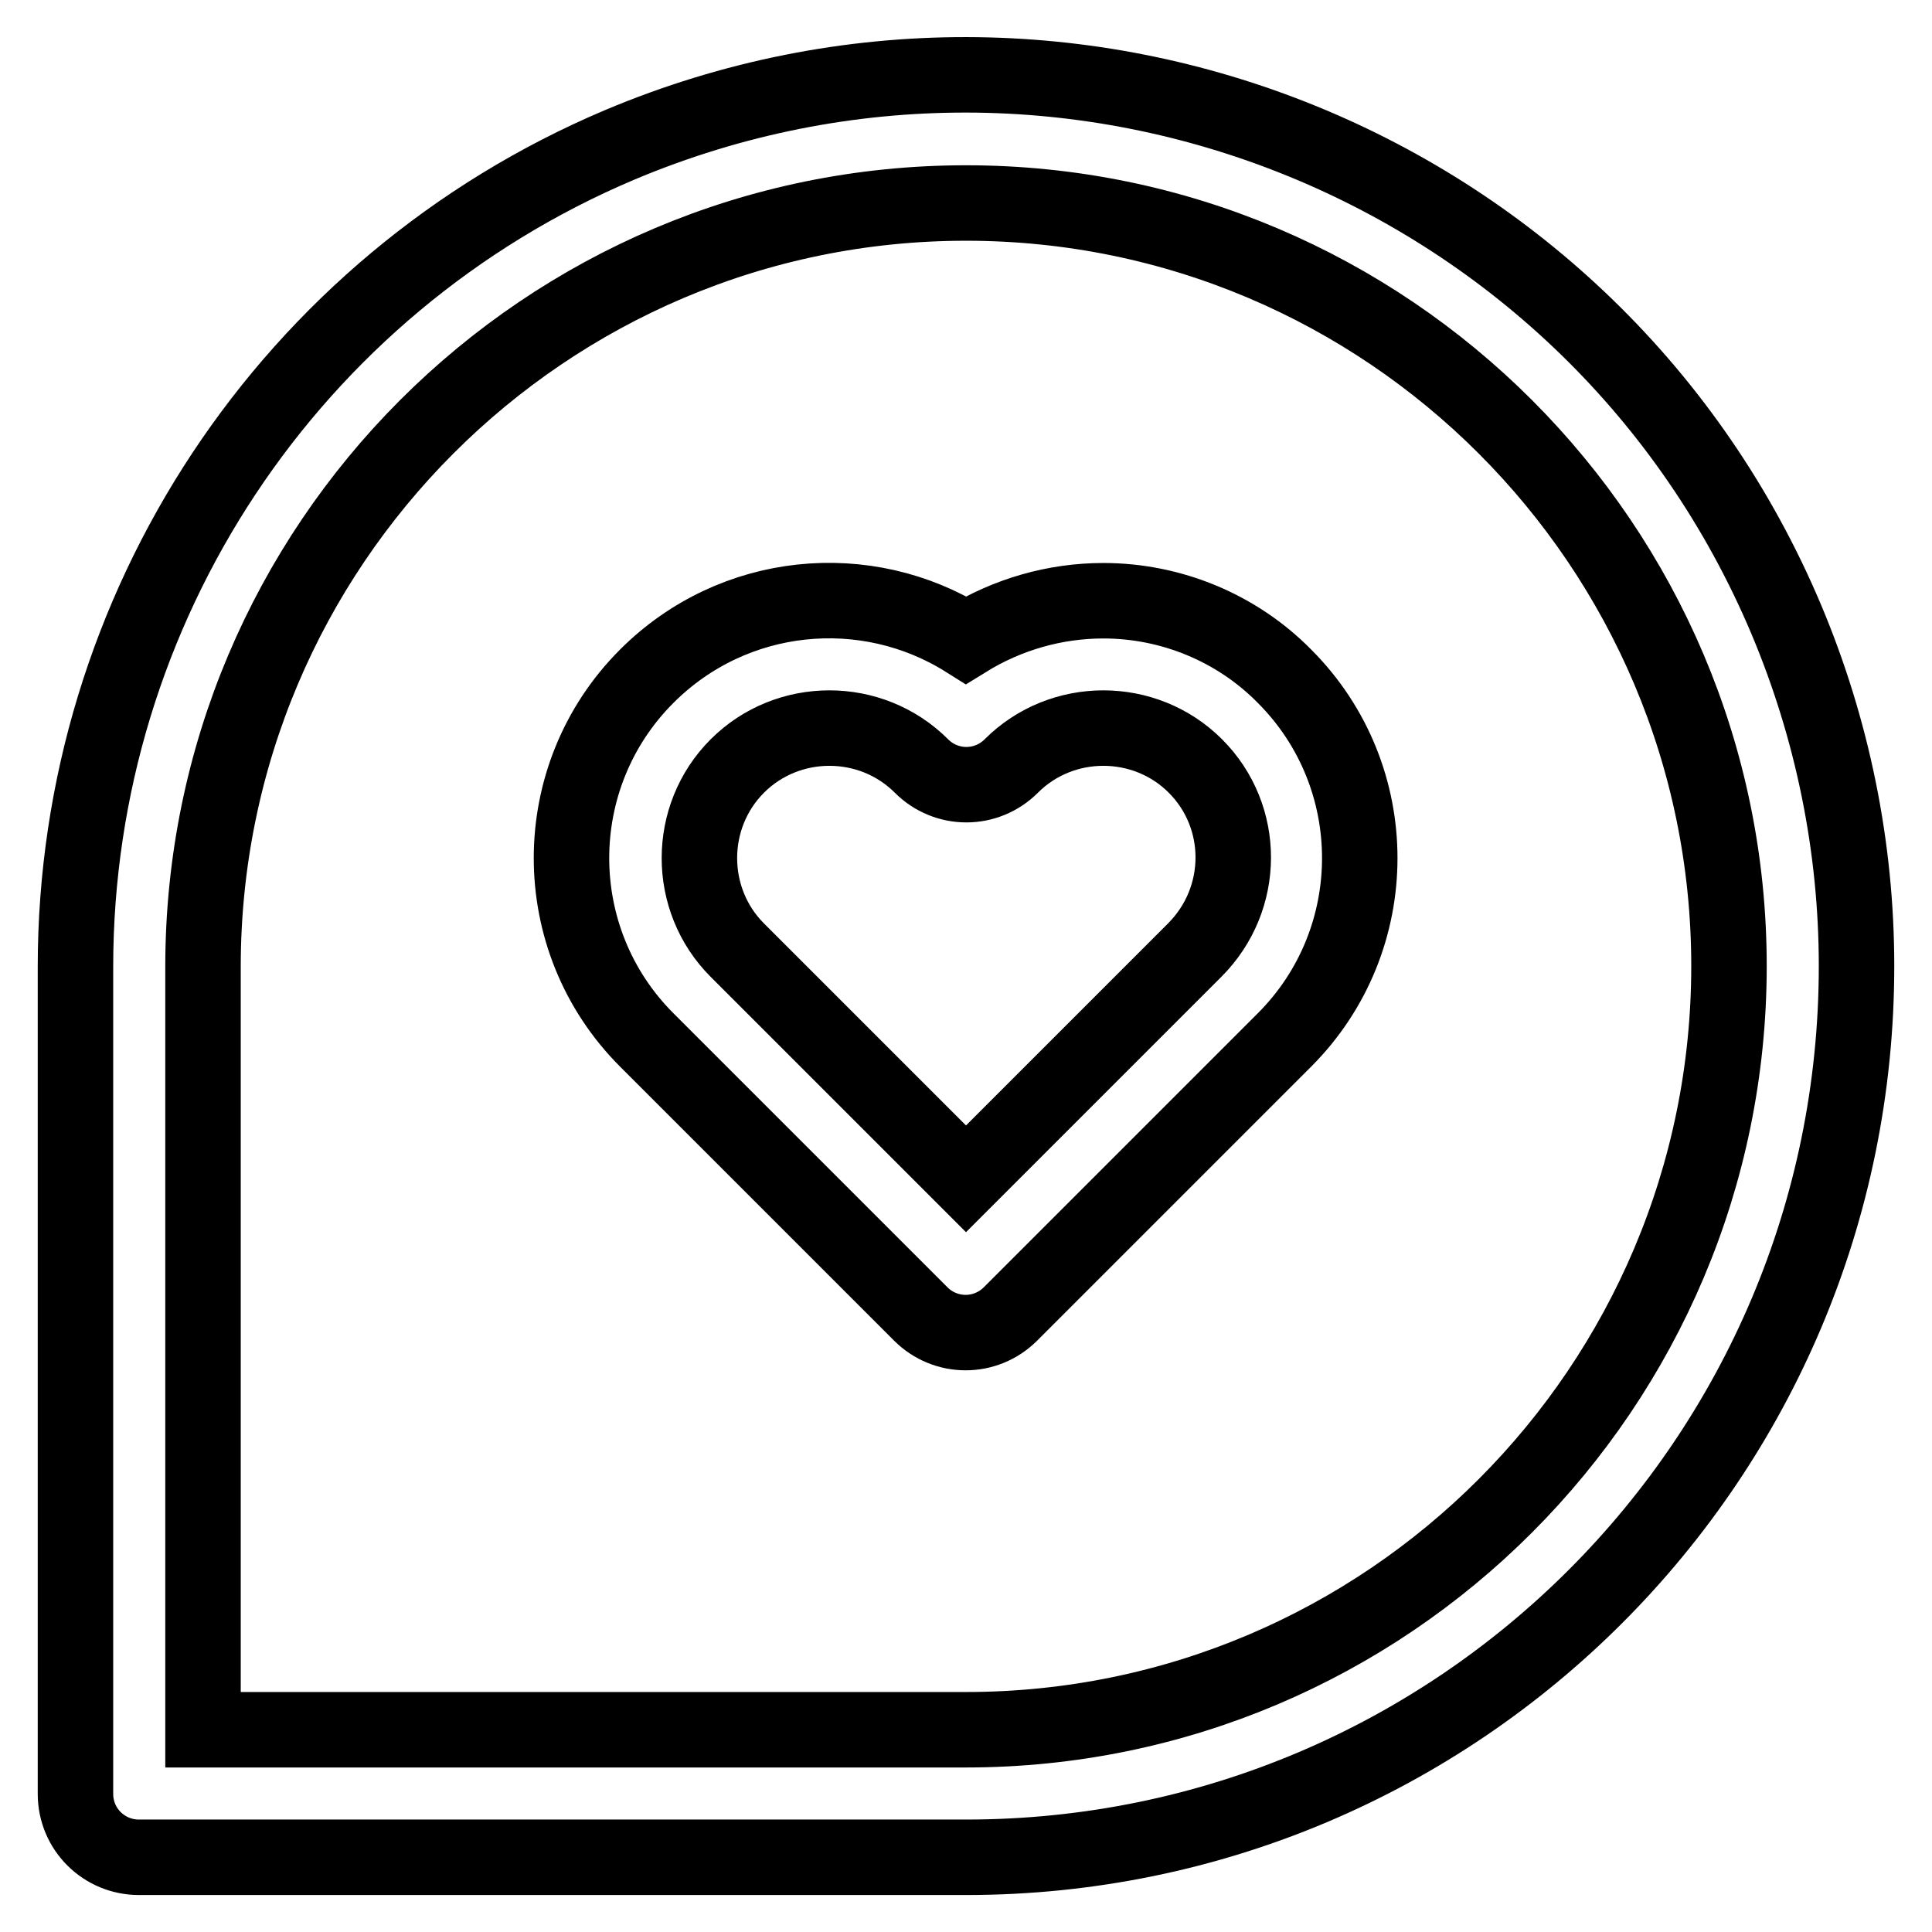
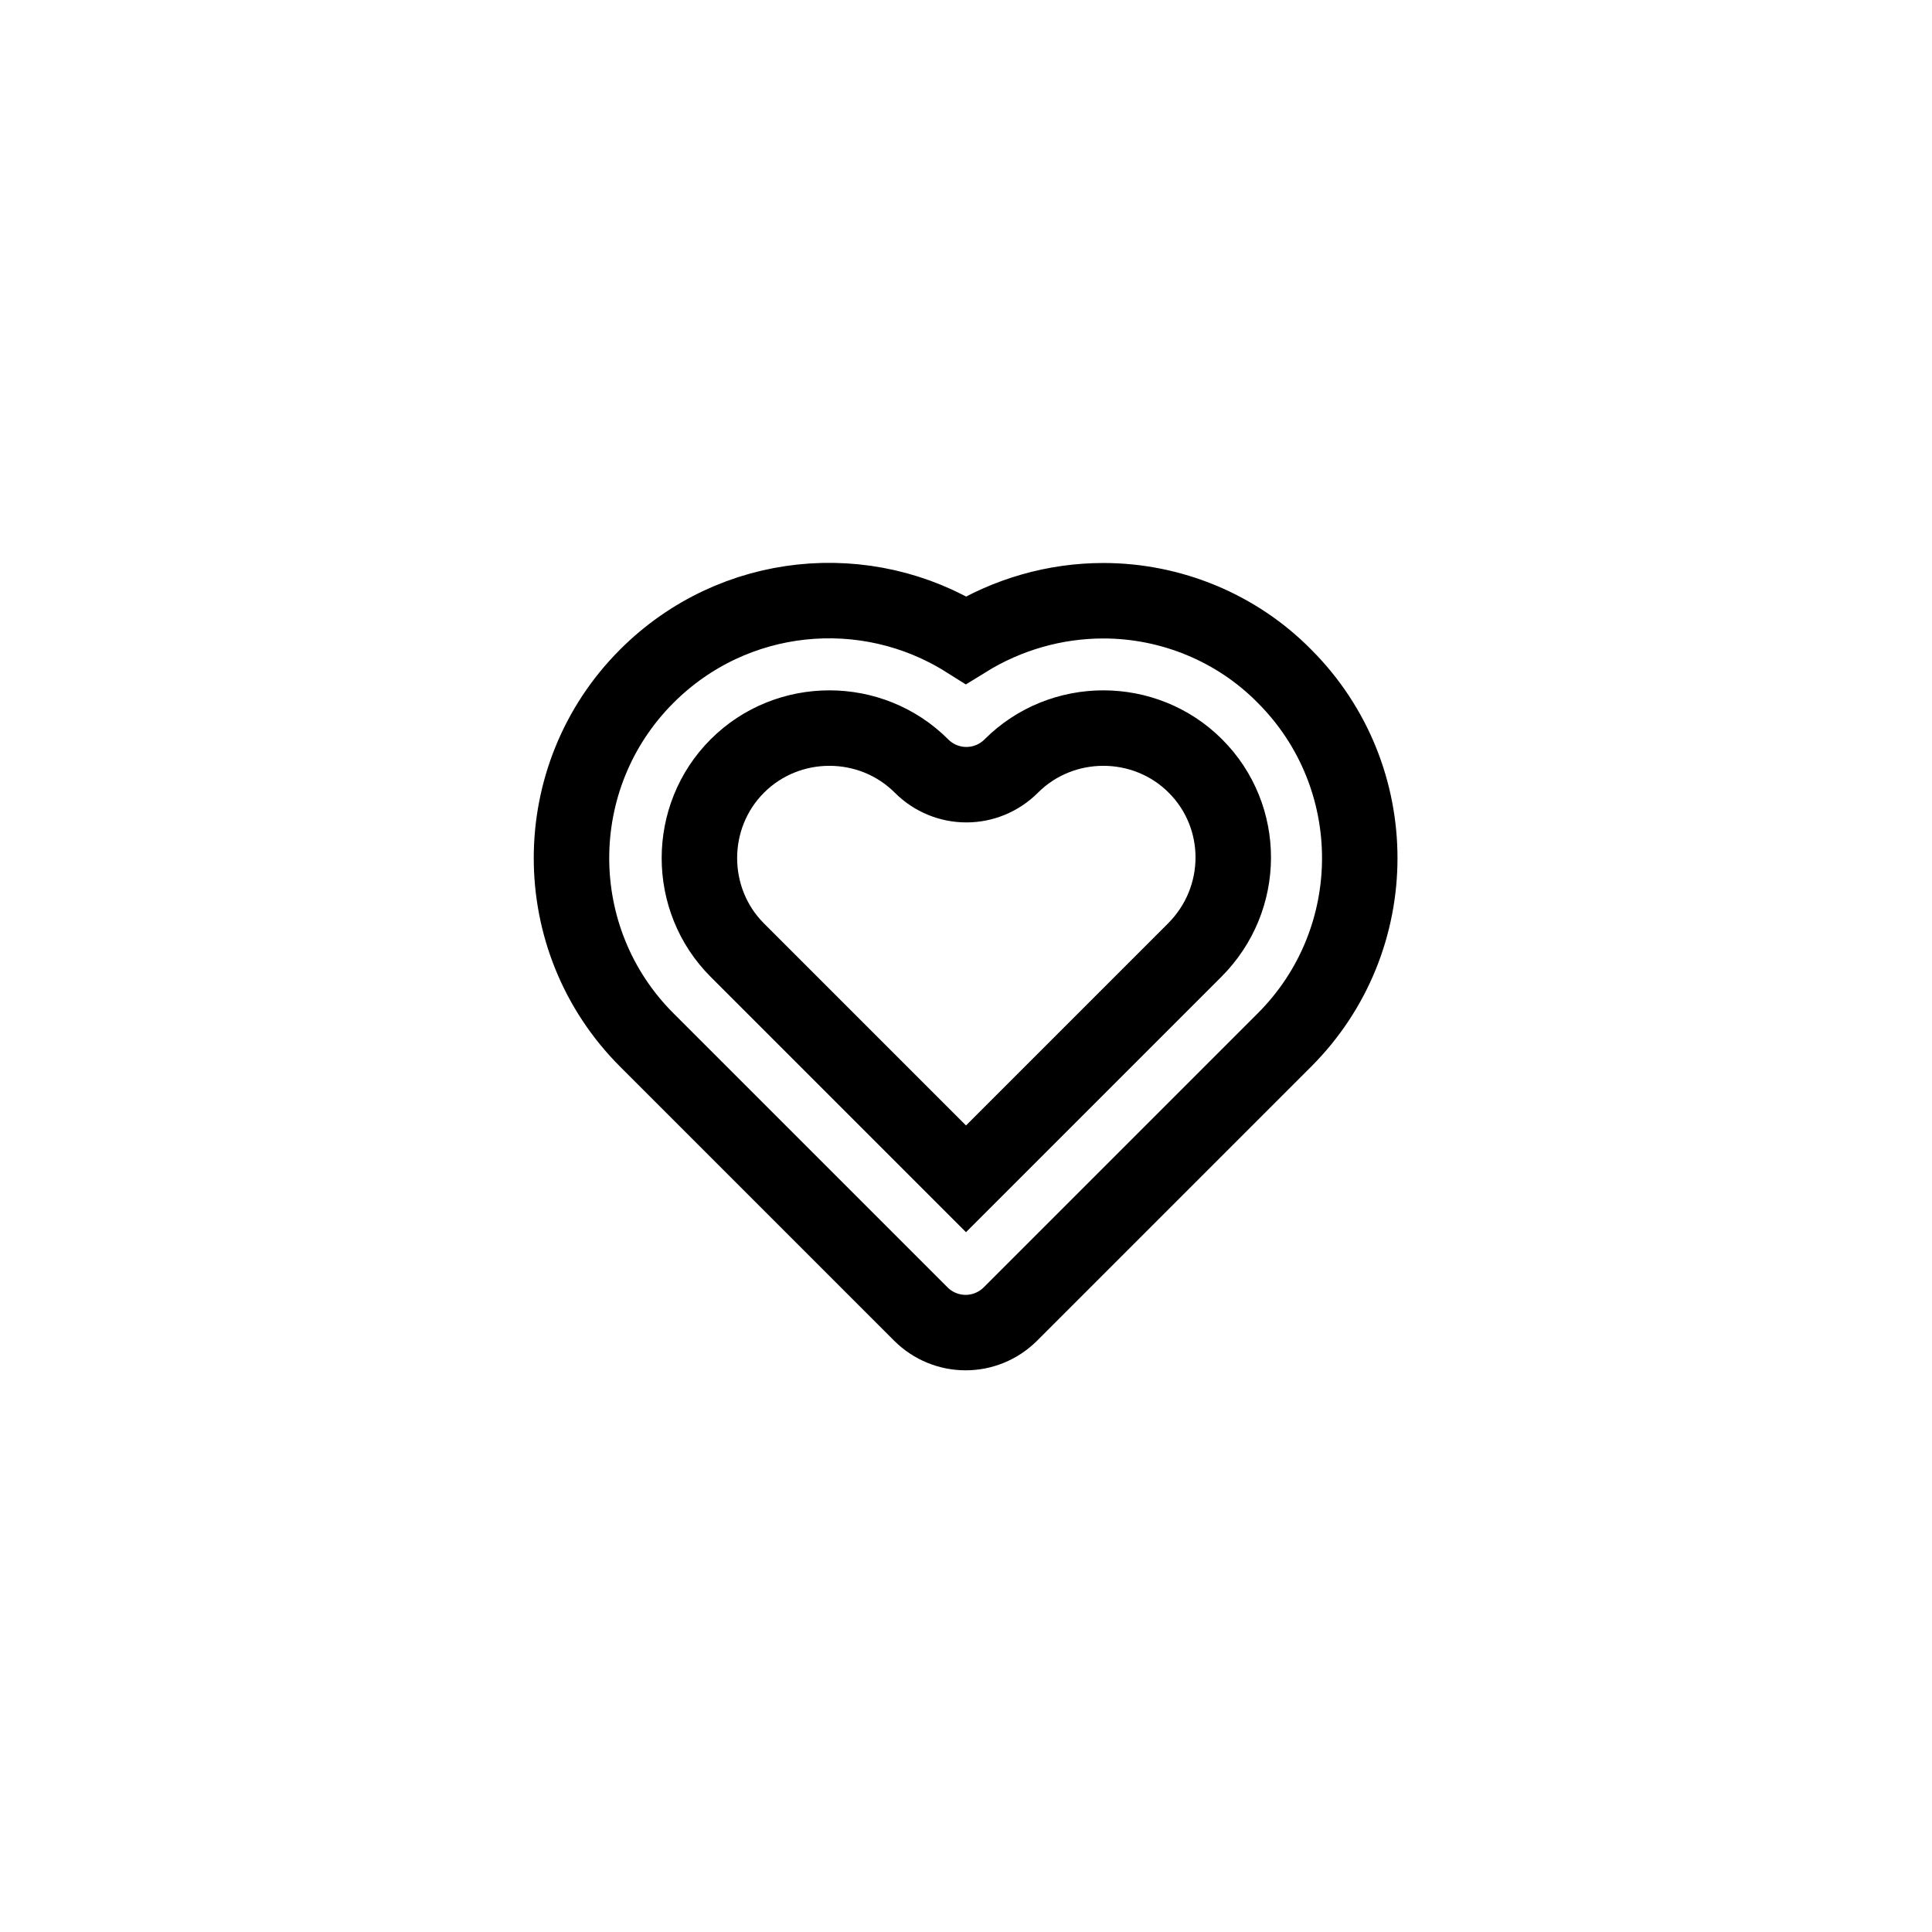
<svg xmlns="http://www.w3.org/2000/svg" version="1.1" x="0px" y="0px" viewBox="0 0 256 256" enable-background="new 0 0 256 256" xml:space="preserve">
  <g>
    <path stroke-width="10" fill-opacity="0" stroke="#000000" d="M146.2,79.6c-6.4,0-12.7,1.8-18.2,5.2c-13.2-8.3-30.8-6.7-42.3,4.8c-13.3,13.3-13.3,34.9,0,48.2 c0,0,0,0,0,0l36.3,36.3c3.3,3.3,8.6,3.3,11.9,0c0,0,0,0,0,0l36.3-36.3c13.3-13.3,13.3-34.9,0-48.2 C163.9,83.2,155.2,79.6,146.2,79.6L146.2,79.6z M158.3,125.9L128,156.2l-30.3-30.3c-6.7-6.7-6.7-17.7,0-24.4 c6.7-6.7,17.7-6.7,24.4,0l0,0c3.3,3.3,8.6,3.3,11.9,0c6.7-6.7,17.7-6.7,24.4,0c0,0,0,0,0,0C165.1,108.2,165.1,119.1,158.3,125.9 L158.3,125.9z" />
-     <path stroke-width="10" fill-opacity="0" stroke="#000000" d="M236.7,82.1c-25.3-60-94.5-88.2-154.6-62.9C38.4,37.7,10,80.6,10,128.1v109.6c0,4.7,3.8,8.4,8.4,8.4H128 c65.2,0,118-52.9,118-118.1C246,112.2,242.8,96.6,236.7,82.1z M128,229.2H26.9V128.1C26.9,72.3,72.2,26.9,128,26.9 c55.8,0,101.1,45.4,101.1,101.1C229.1,183.8,183.8,229.2,128,229.2z" />
  </g>
</svg>